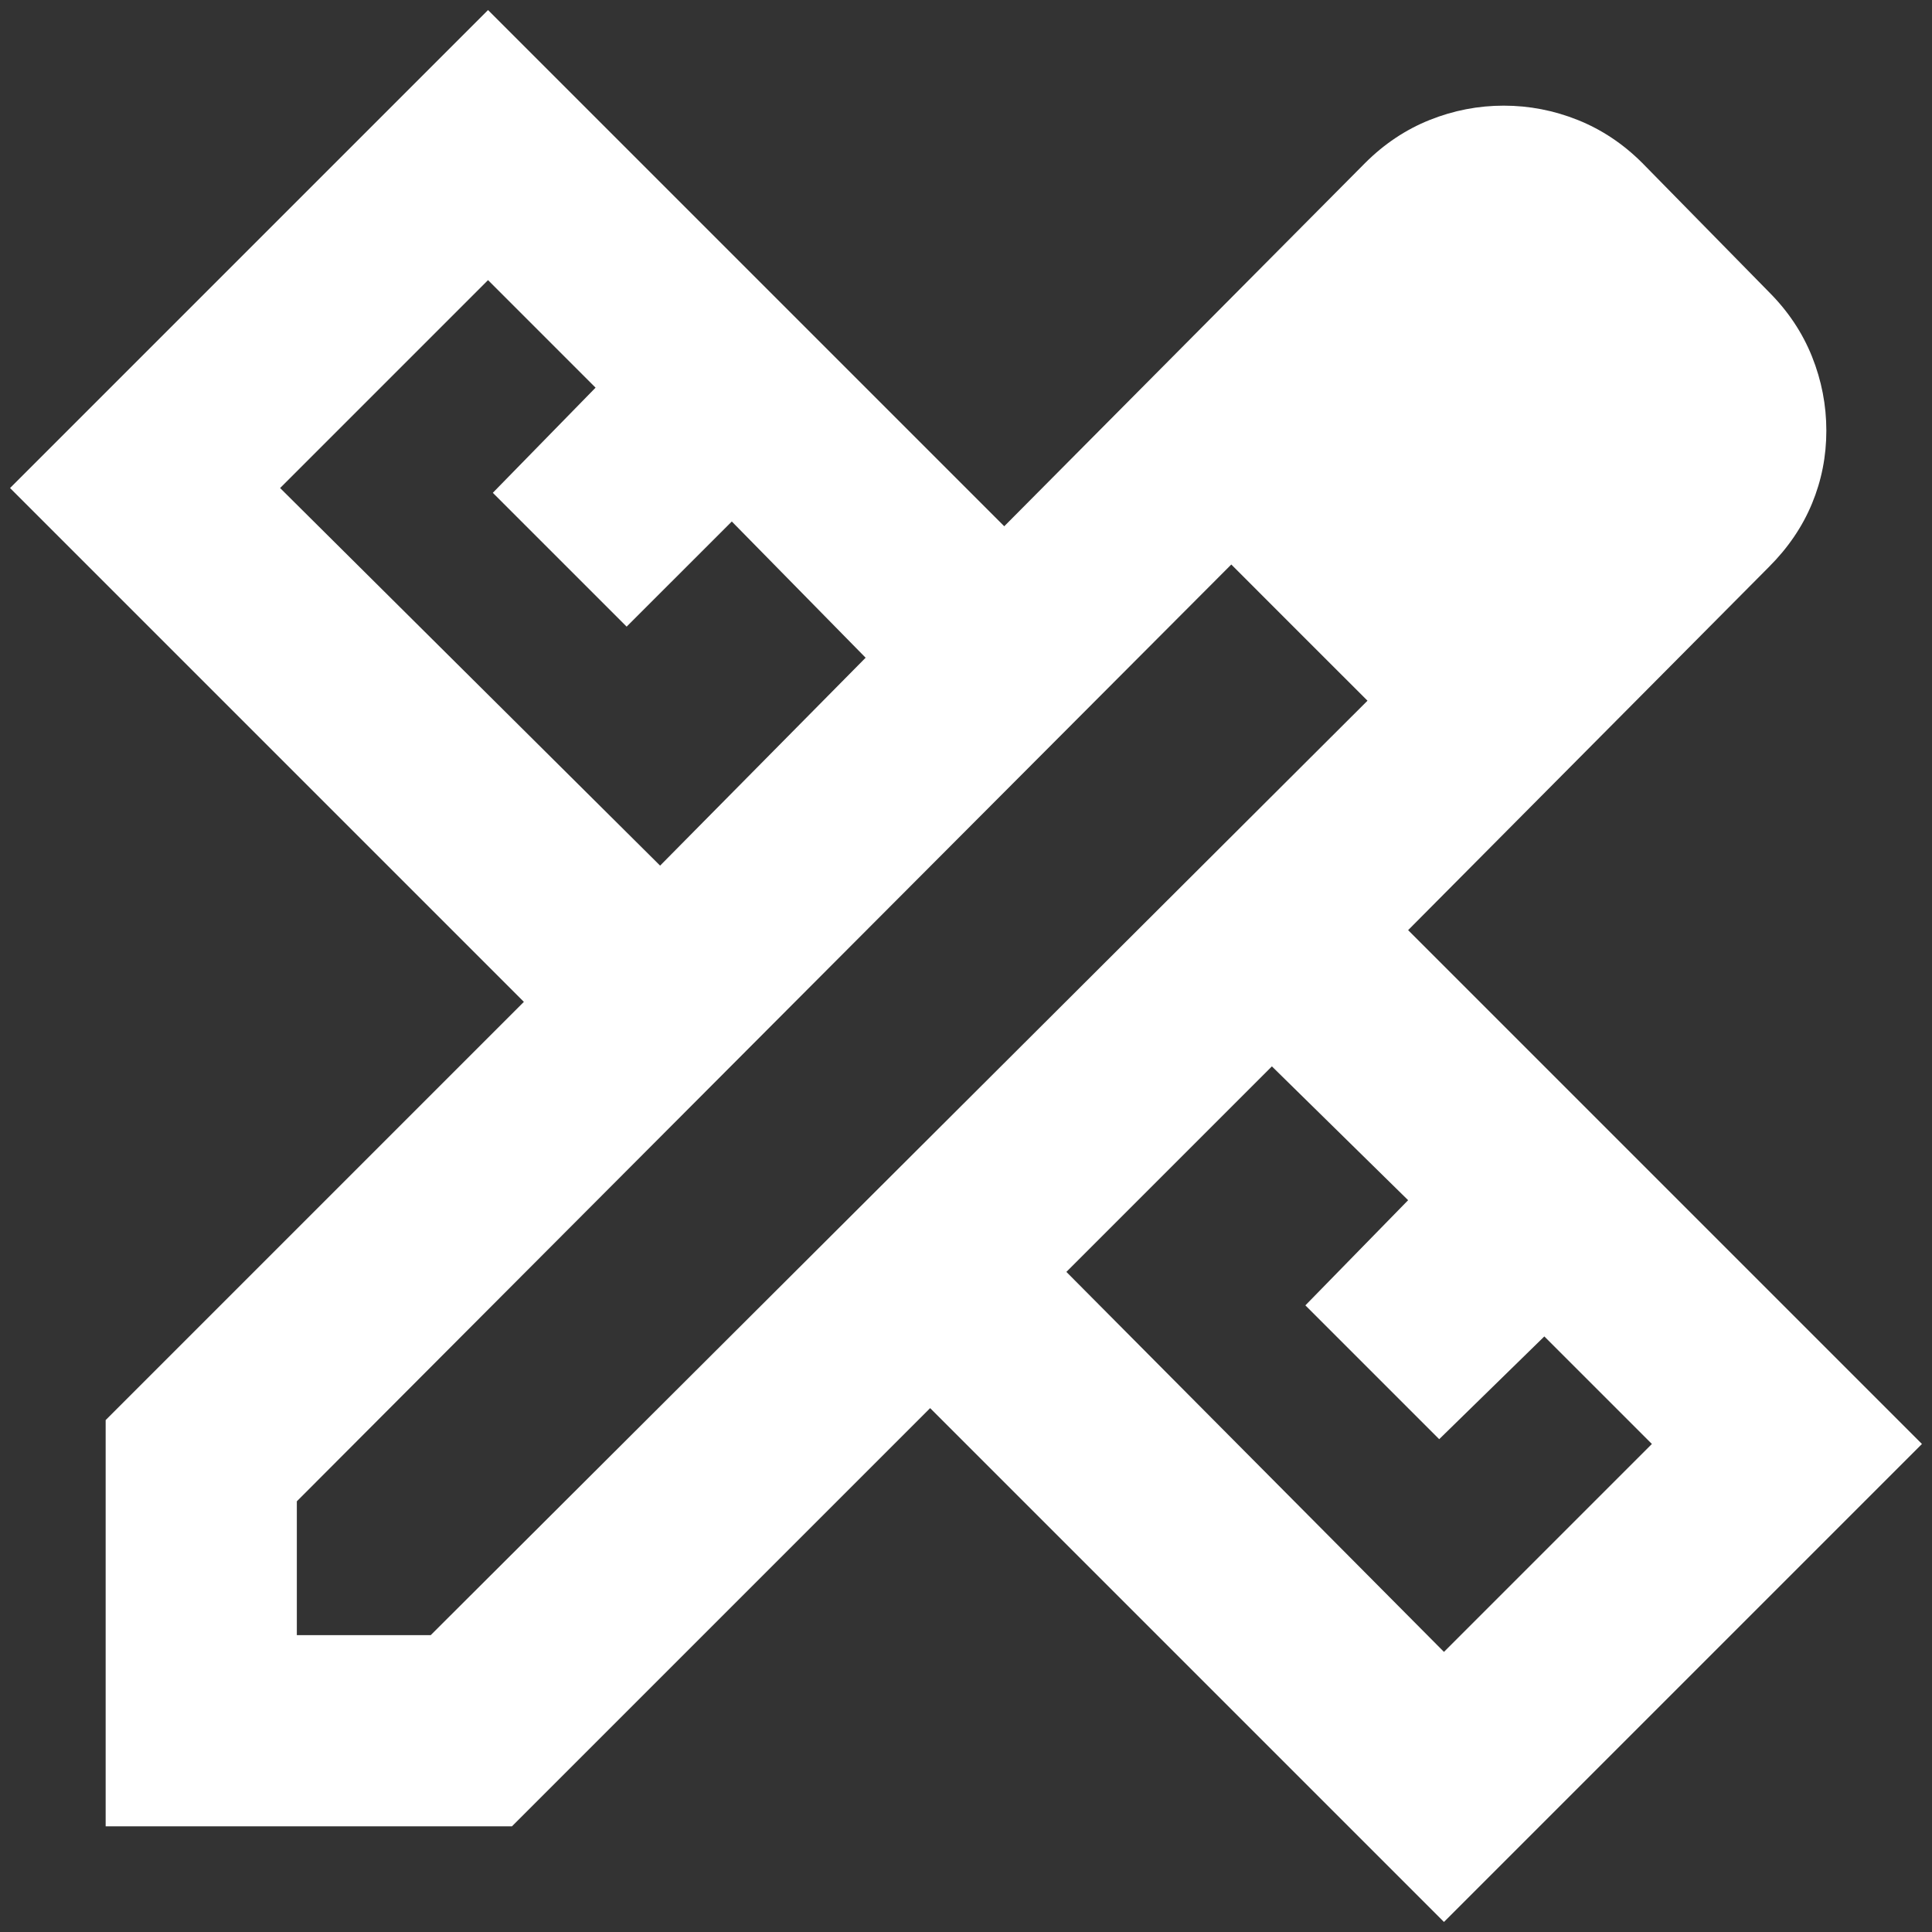
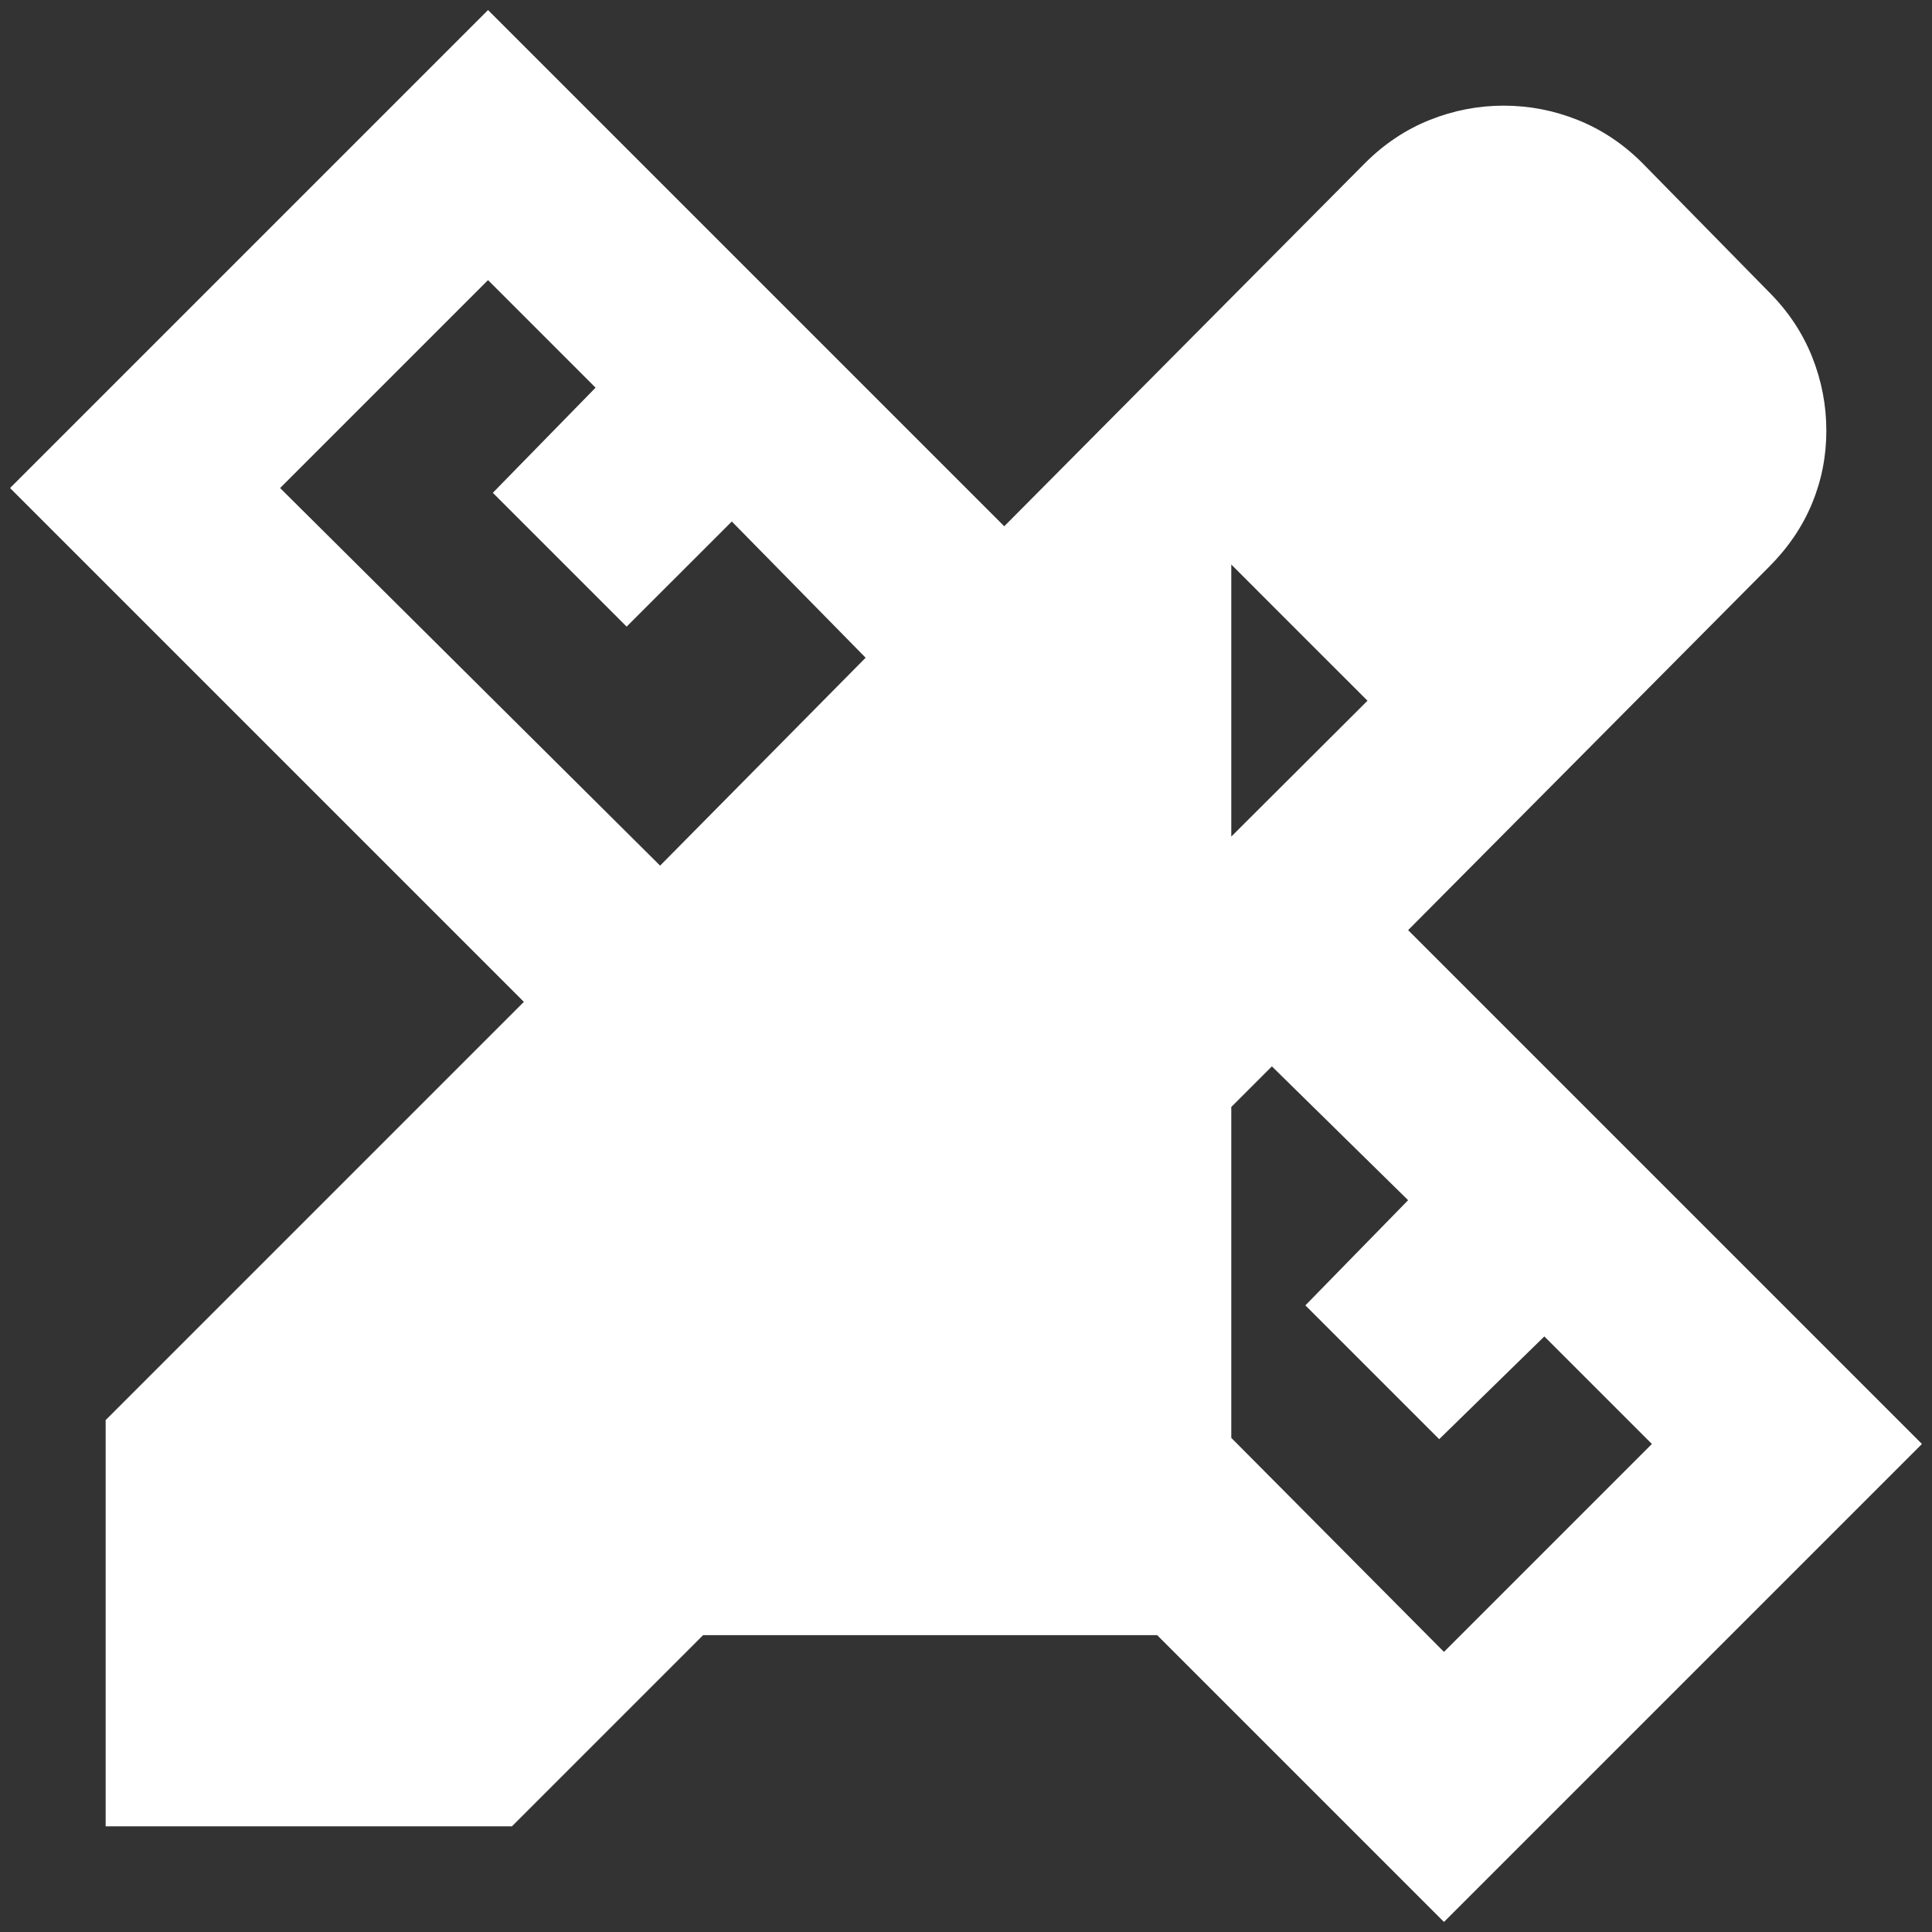
<svg xmlns="http://www.w3.org/2000/svg" width="64" height="64" viewBox="0 0 64 64" fill="none">
  <rect x="0" y="0" width="64" height="64" fill="#333333" stroke="none" />
-   <path d="M21.867 28.675L28.675 21.788L24.242 17.275L20.758 20.758L16.325 16.325L19.729 12.842L16.167 9.279L9.279 16.167L21.867 28.675ZM47.833 54.721L54.721 47.833L51.158 44.271L47.675 47.675L43.242 43.242L46.646 39.758L42.133 35.325L35.325 42.133L47.833 54.721ZM16.958 60.5H3.5V47.042L17.354 33.188L0.333 16.167L16.167 0.333L33.267 17.433L45.221 5.4C45.854 4.767 46.567 4.292 47.358 3.975C48.15 3.658 48.968 3.5 49.812 3.5C50.657 3.5 51.475 3.658 52.267 3.975C53.058 4.292 53.771 4.767 54.404 5.4L58.6 9.675C59.233 10.308 59.708 11.021 60.025 11.812C60.342 12.604 60.5 13.422 60.5 14.267C60.5 15.111 60.342 15.916 60.025 16.681C59.708 17.447 59.233 18.146 58.6 18.779L46.646 30.812L63.667 47.833L47.833 63.667L30.812 46.646L16.958 60.5ZM9.833 54.167H14.267L45.3 23.212L40.788 18.7L9.833 49.733V54.167ZM43.083 20.996L40.788 18.7L45.3 23.212L43.083 20.996Z" fill="white" />
+   <path d="M21.867 28.675L28.675 21.788L24.242 17.275L20.758 20.758L16.325 16.325L19.729 12.842L16.167 9.279L9.279 16.167L21.867 28.675ZM47.833 54.721L54.721 47.833L51.158 44.271L47.675 47.675L43.242 43.242L46.646 39.758L42.133 35.325L35.325 42.133L47.833 54.721ZM16.958 60.5H3.5V47.042L17.354 33.188L0.333 16.167L16.167 0.333L33.267 17.433L45.221 5.4C45.854 4.767 46.567 4.292 47.358 3.975C48.15 3.658 48.968 3.5 49.812 3.5C50.657 3.5 51.475 3.658 52.267 3.975C53.058 4.292 53.771 4.767 54.404 5.4L58.6 9.675C59.233 10.308 59.708 11.021 60.025 11.812C60.342 12.604 60.5 13.422 60.5 14.267C60.5 15.111 60.342 15.916 60.025 16.681C59.708 17.447 59.233 18.146 58.6 18.779L46.646 30.812L63.667 47.833L47.833 63.667L30.812 46.646L16.958 60.5ZM9.833 54.167H14.267L45.3 23.212L40.788 18.7V54.167ZM43.083 20.996L40.788 18.7L45.3 23.212L43.083 20.996Z" fill="white" />
</svg>